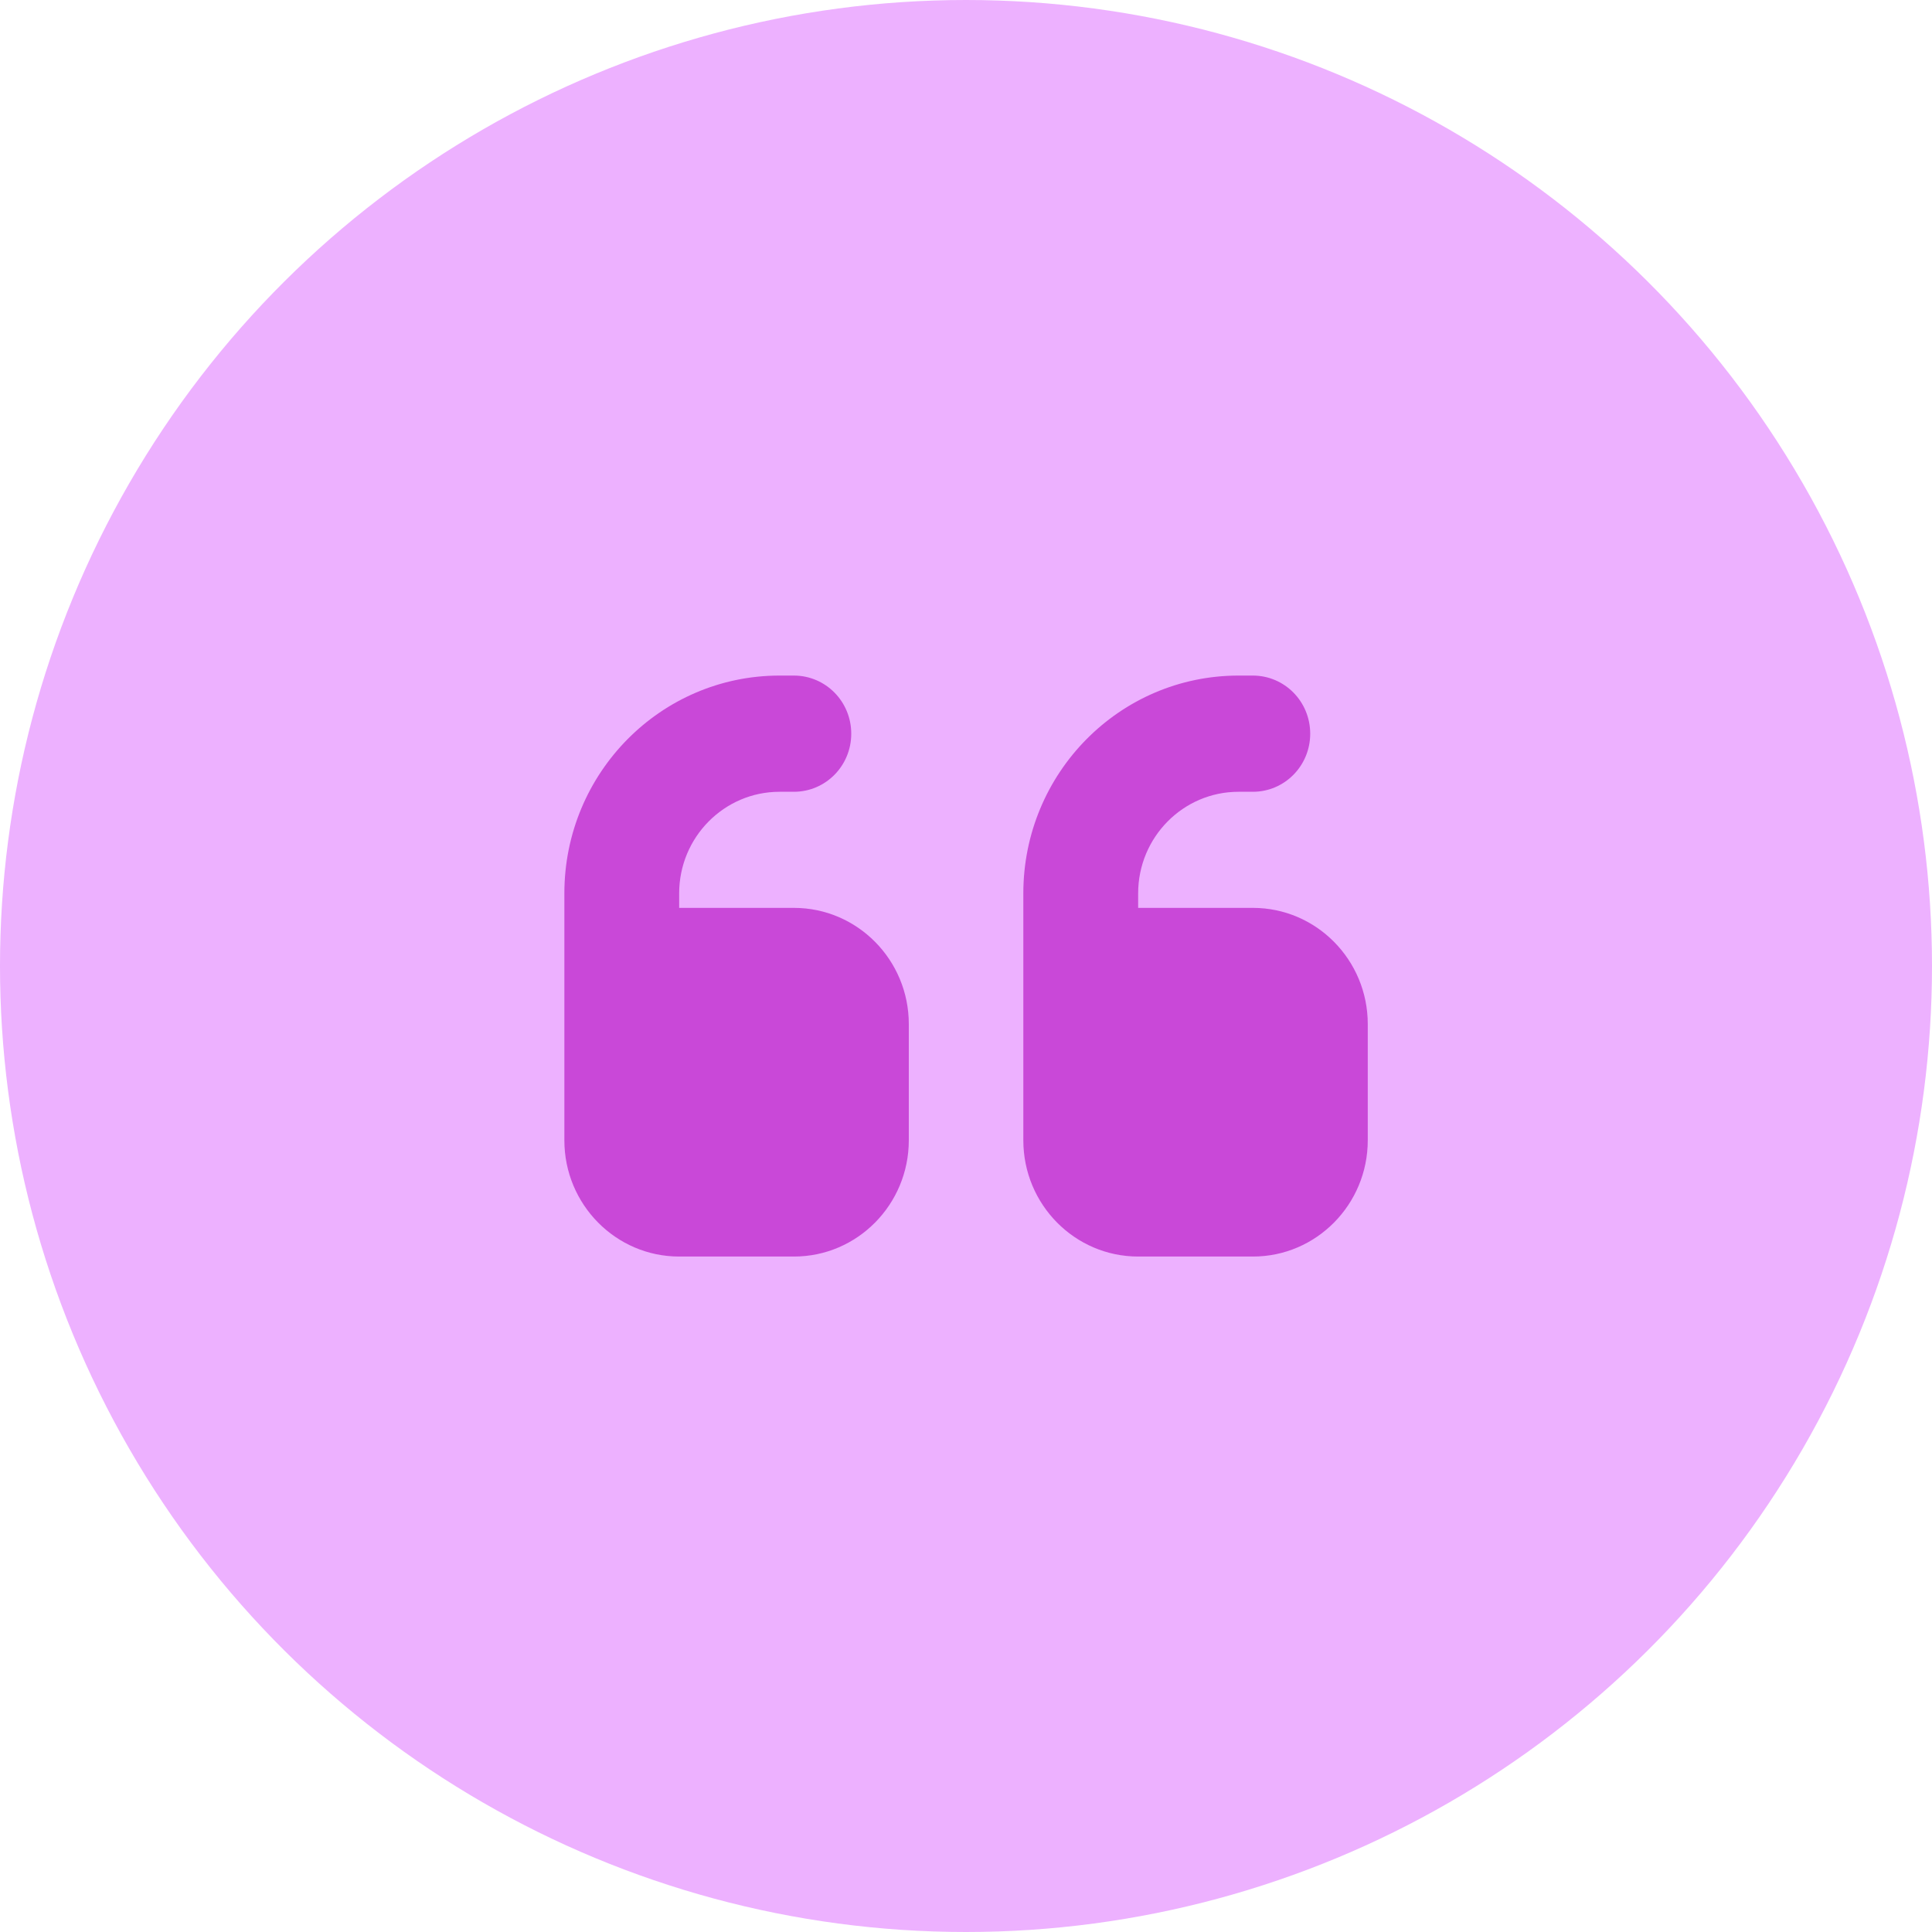
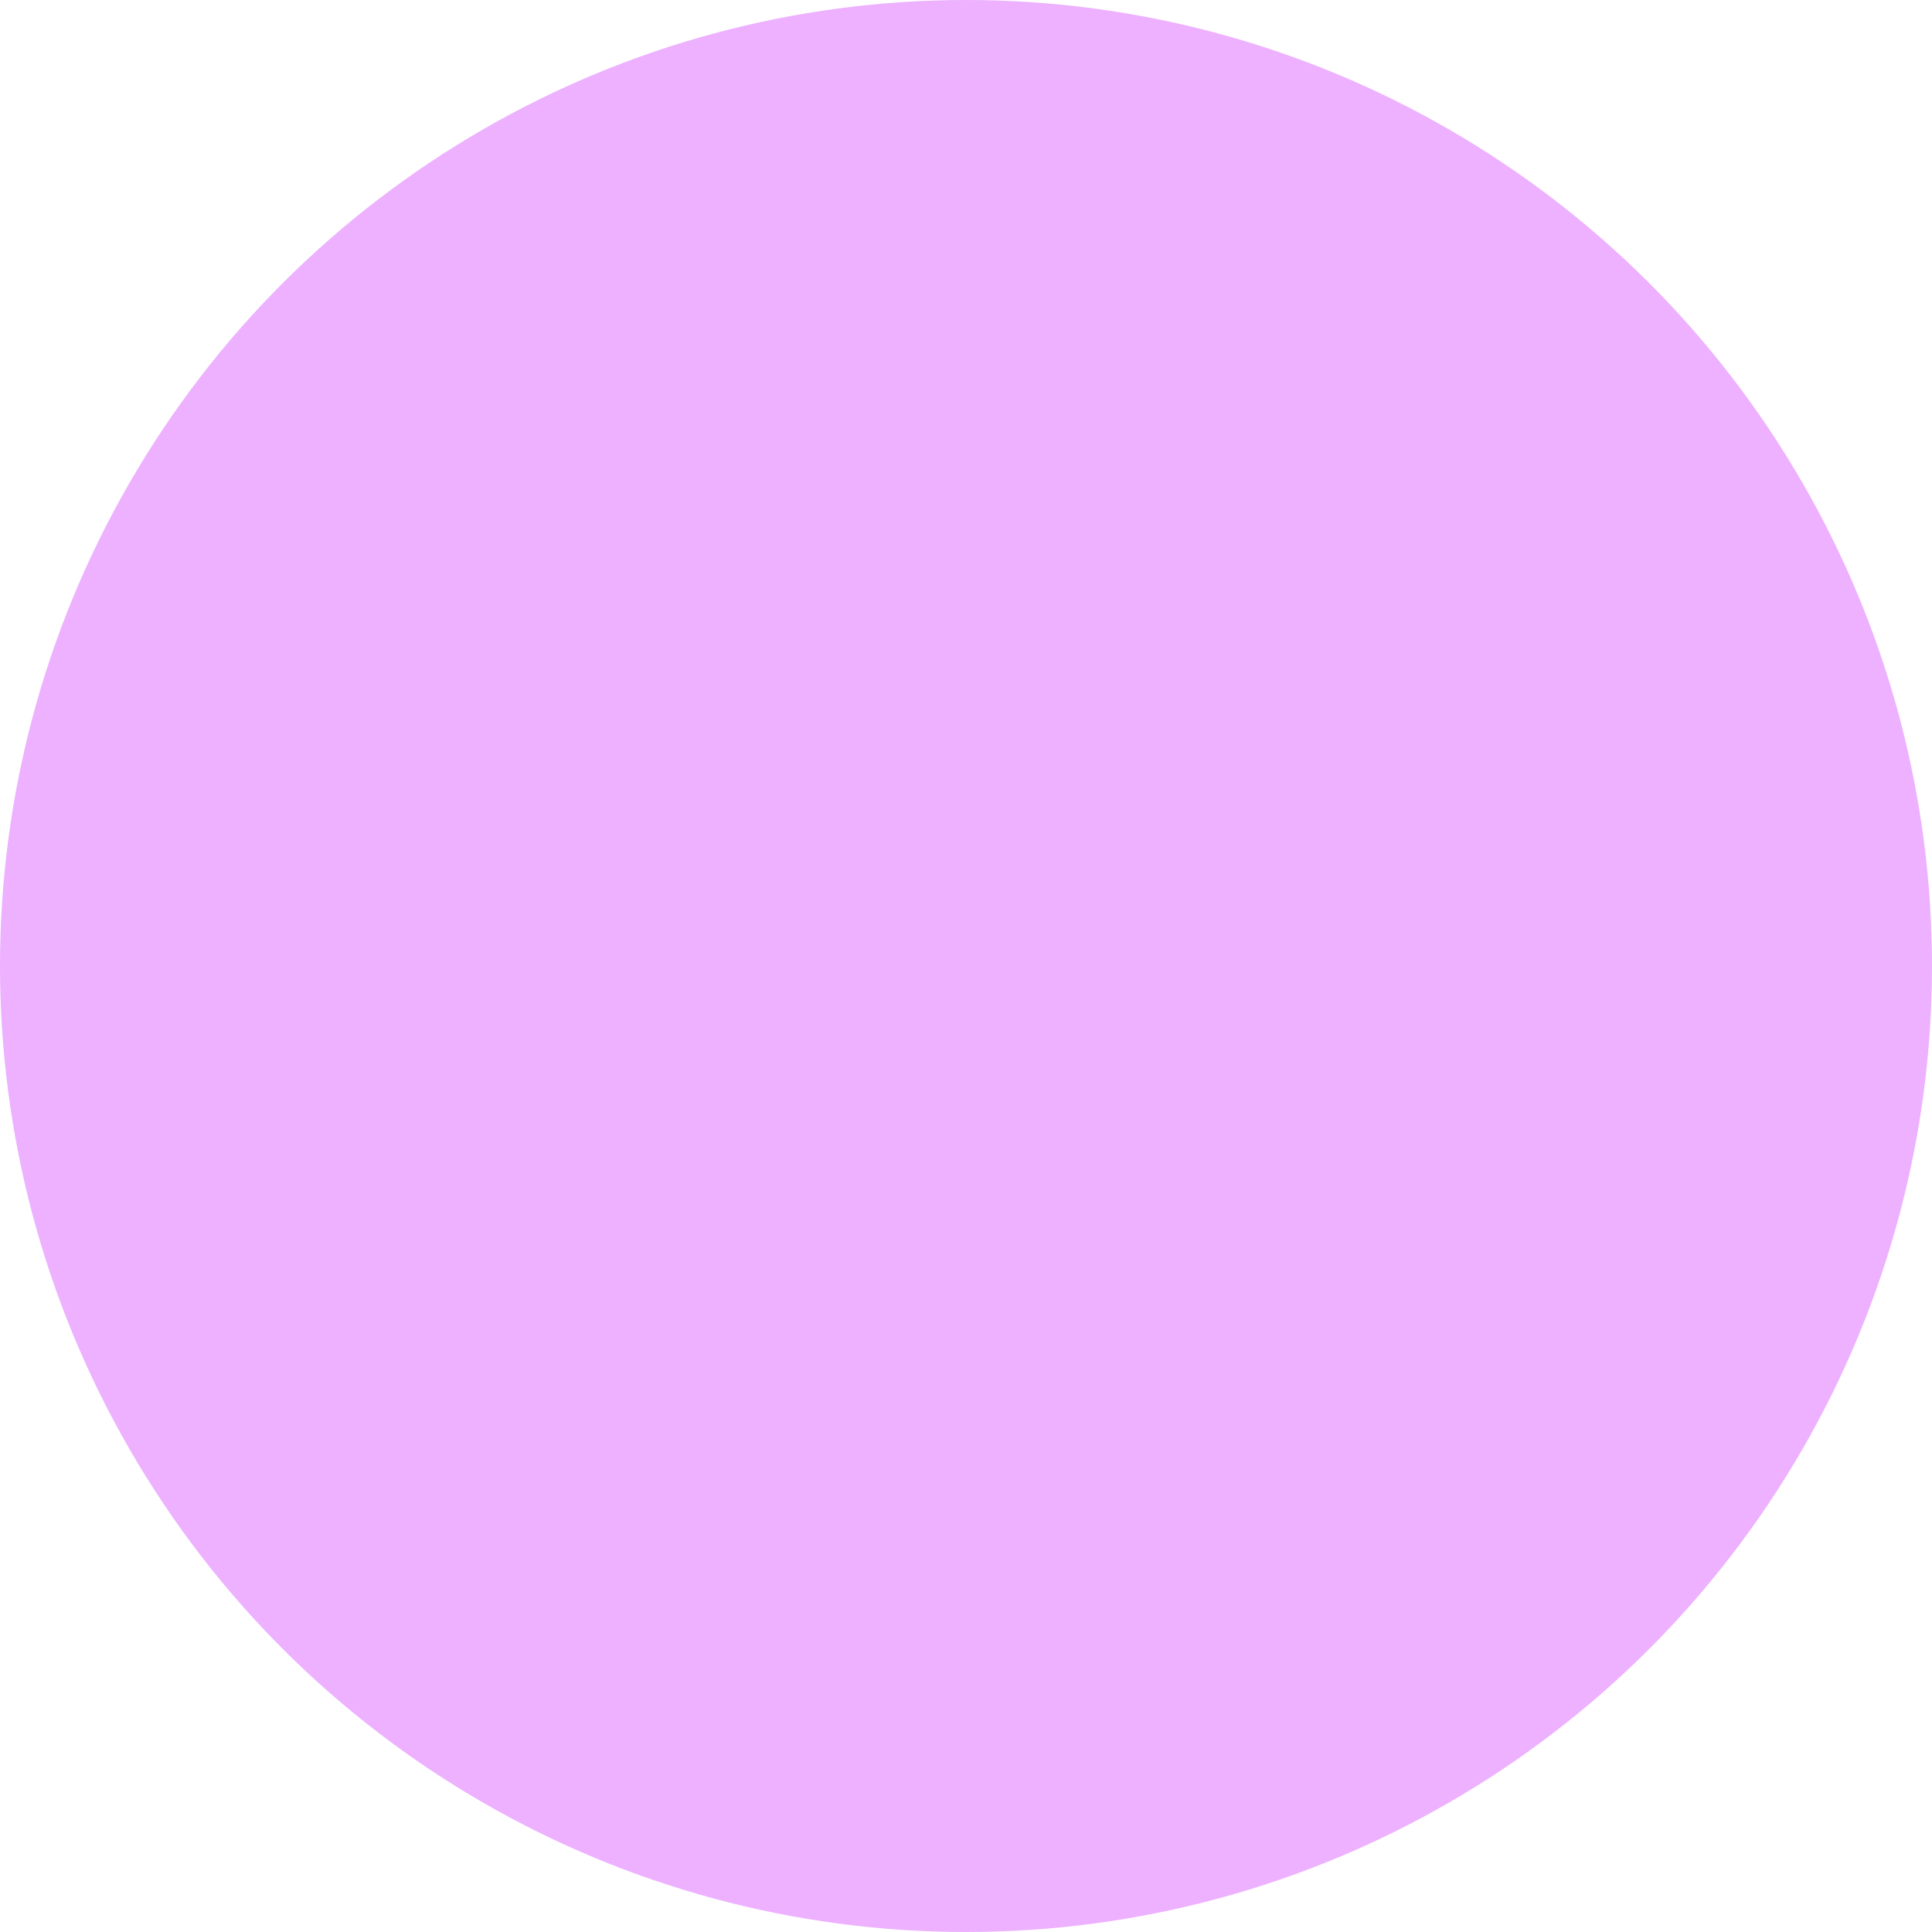
<svg xmlns="http://www.w3.org/2000/svg" width="86" height="86" viewBox="0 0 86 86" fill="none">
  <circle cx="43" cy="43" r="43" transform="rotate(-90 43 43)" fill="#EDB1FF" />
  <g clip-path="url(#clip0_3479_17378)">
    <path d="M25.122 39.767C25.122 34.413 29.41 30.072 34.699 30.072H35.337C36.751 30.072 37.892 31.227 37.892 32.659C37.892 34.091 36.751 35.245 35.337 35.245H34.699C32.233 35.245 30.232 37.271 30.232 39.767V40.413H35.343C38.16 40.413 40.454 42.728 40.454 45.586V50.759C40.454 53.611 38.166 55.933 35.343 55.933H30.232C27.416 55.933 25.122 53.617 25.122 50.759V39.767ZM45.552 39.767C45.552 34.413 49.84 30.072 55.13 30.072H55.767C57.181 30.072 58.322 31.227 58.322 32.659C58.322 34.091 57.181 35.245 55.767 35.245H55.13C52.663 35.245 50.663 37.271 50.663 39.767V40.413H55.773C58.59 40.413 60.884 42.728 60.884 45.586V50.759C60.884 53.611 58.596 55.933 55.773 55.933H50.663C47.846 55.933 45.552 53.617 45.552 50.759V39.767V39.767Z" fill="#C948D8" />
  </g>
  <defs>
    <clipPath id="clip0_3479_17378">
-       <rect width="35.756" height="25.854" fill="white" transform="translate(25.122 30.072)" />
-     </clipPath>
+       </clipPath>
  </defs>
</svg>